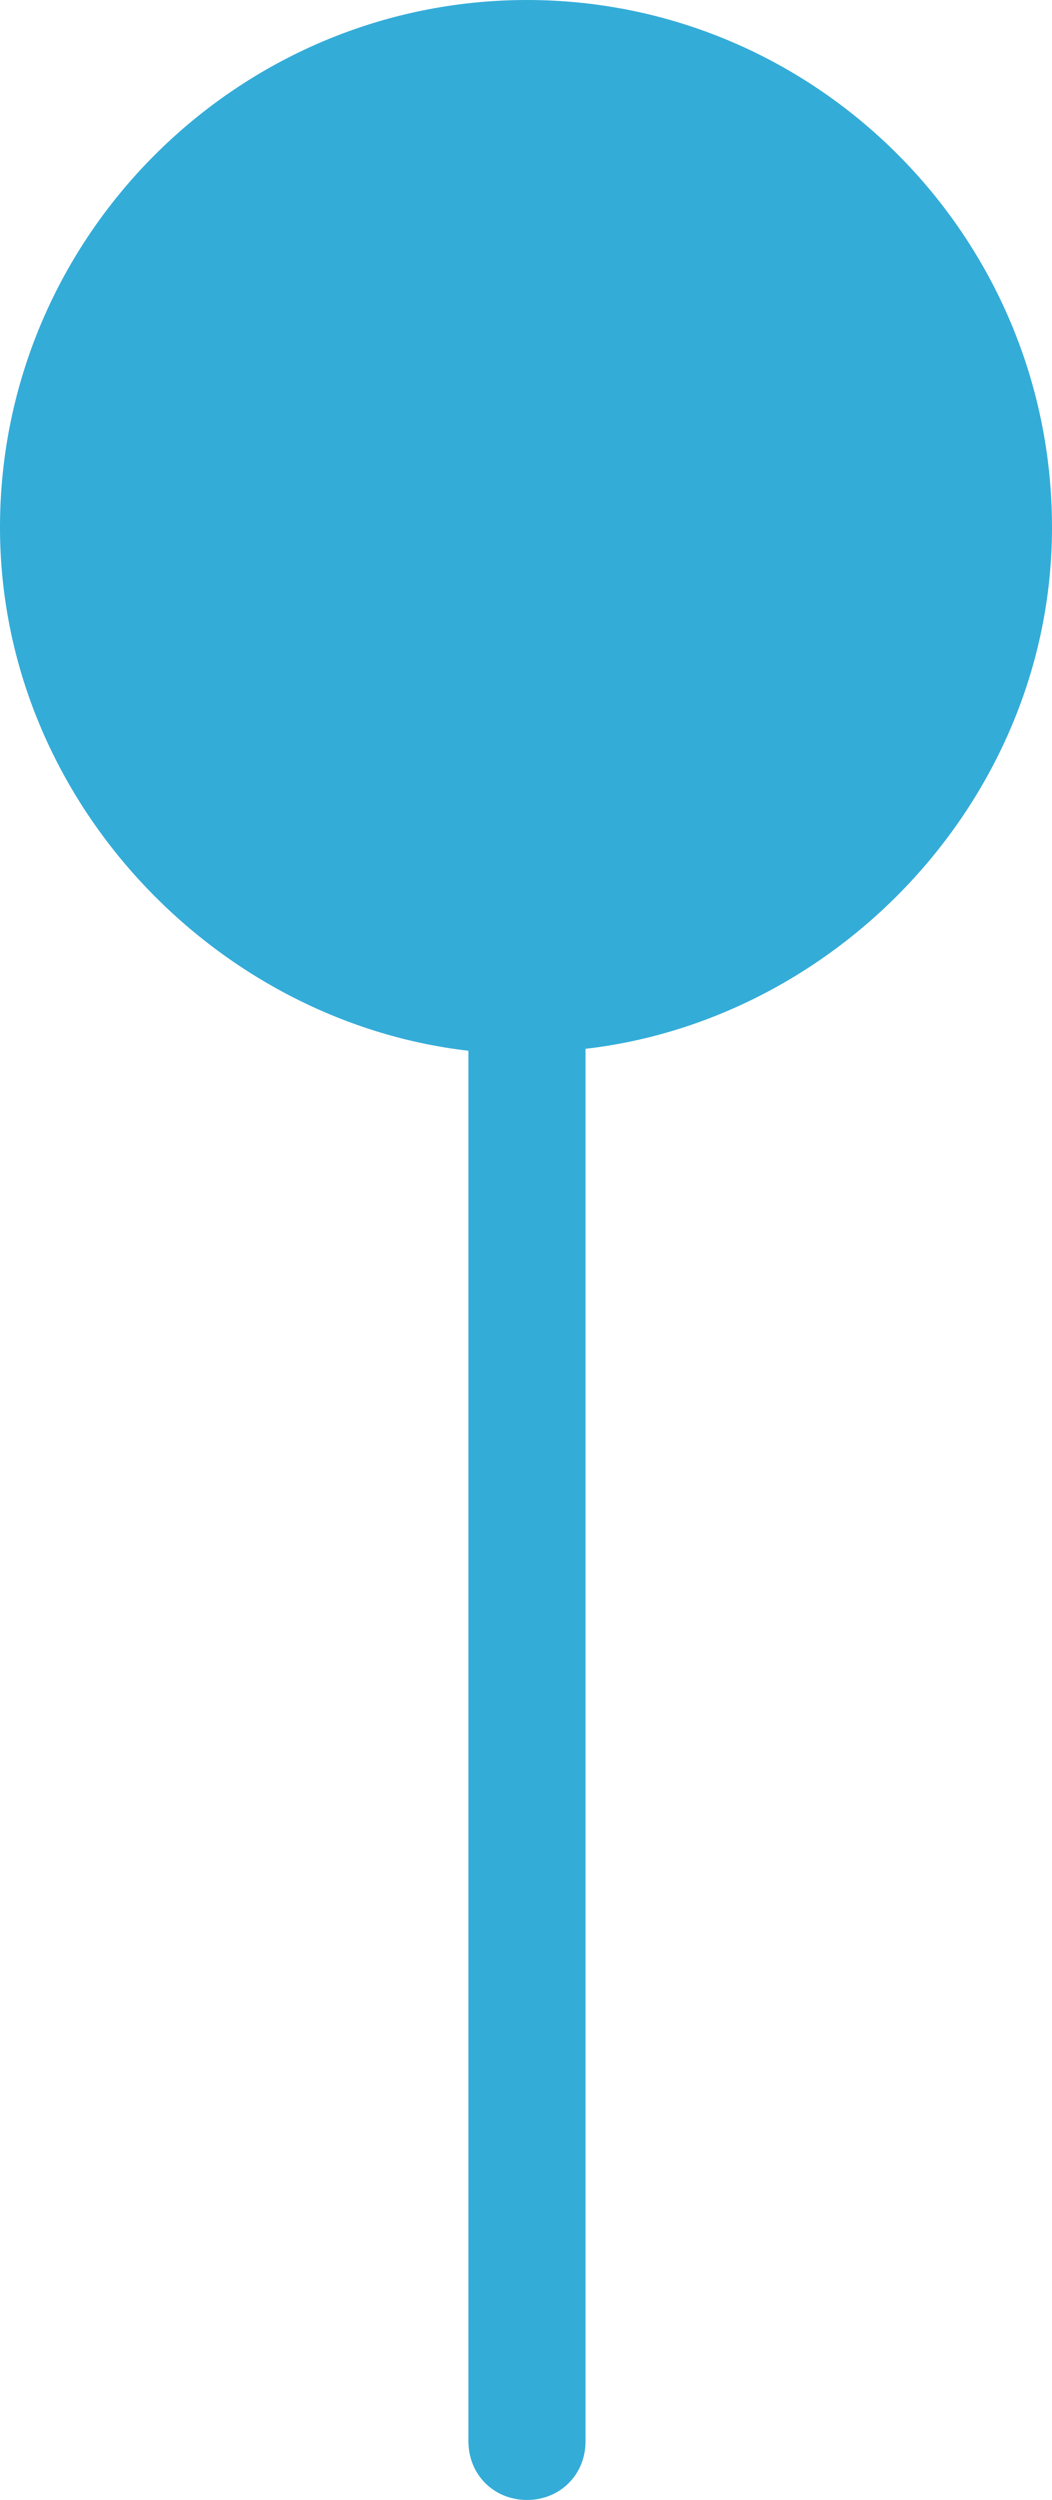
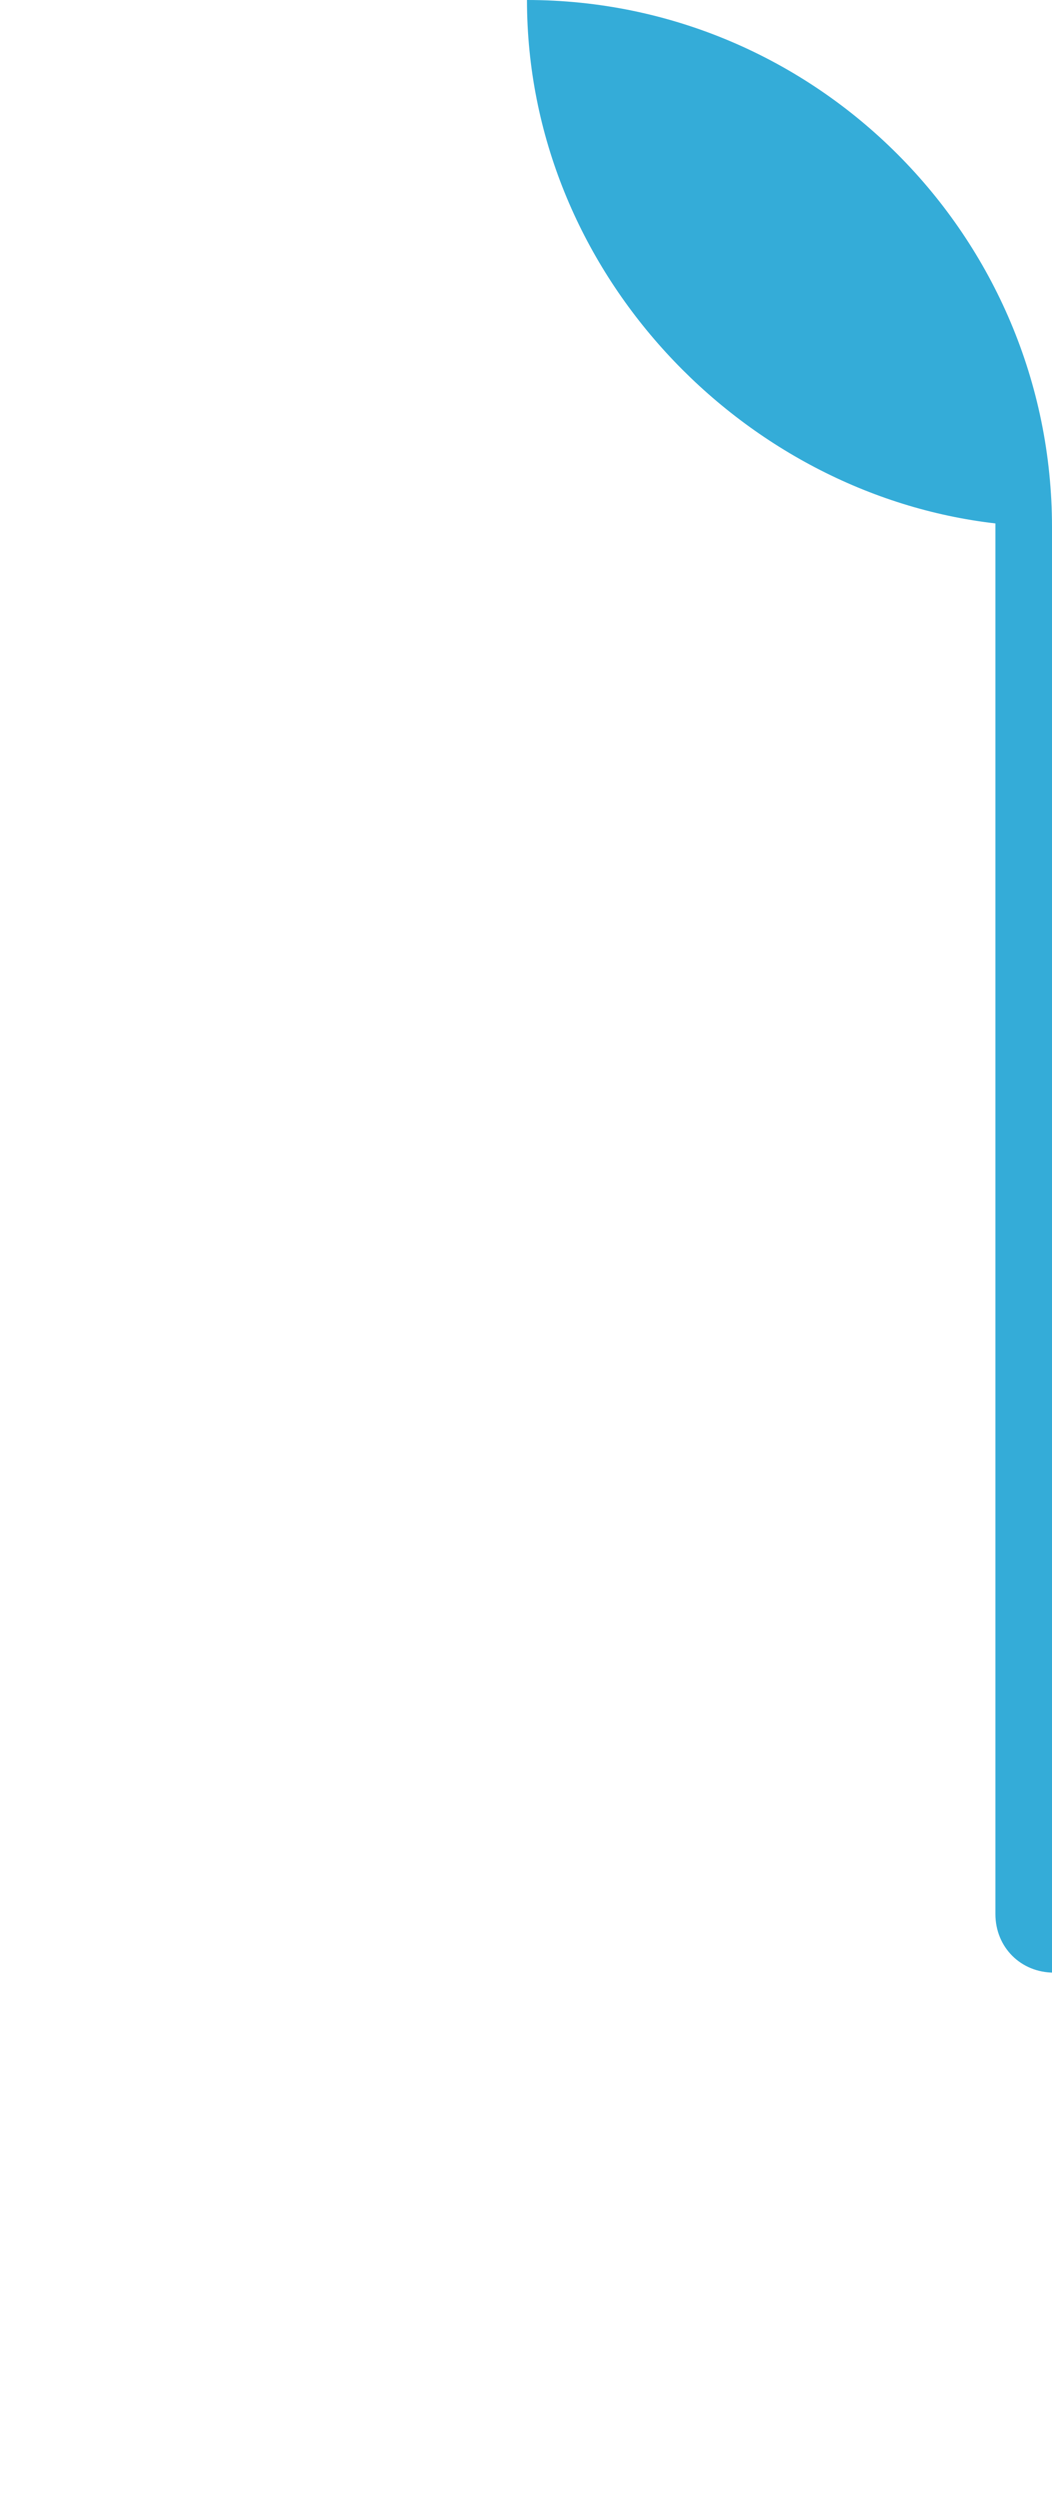
<svg xmlns="http://www.w3.org/2000/svg" enable-background="new 0 0 128 128" fill="#34acd8" height="128" preserveAspectRatio="xMidYMid meet" version="1" viewBox="37.0 0.0 53.9 128.0" width="53.9" zoomAndPan="magnify">
  <g id="change1_1">
-     <path d="m90.9 27c0-14.9-12.1-27-26.9-27s-27 12.1-27 27c0 13.9 11 25.3 24 26.8v71.2c0 1.7 1.3 3 3 3s3-1.3 3-3v-71.3c13-1.5 23.9-12.9 23.9-26.7z" fill="inherit" />
+     <path d="m90.9 27c0-14.9-12.1-27-26.9-27c0 13.9 11 25.3 24 26.8v71.2c0 1.7 1.3 3 3 3s3-1.3 3-3v-71.3c13-1.5 23.9-12.9 23.9-26.7z" fill="inherit" />
  </g>
</svg>